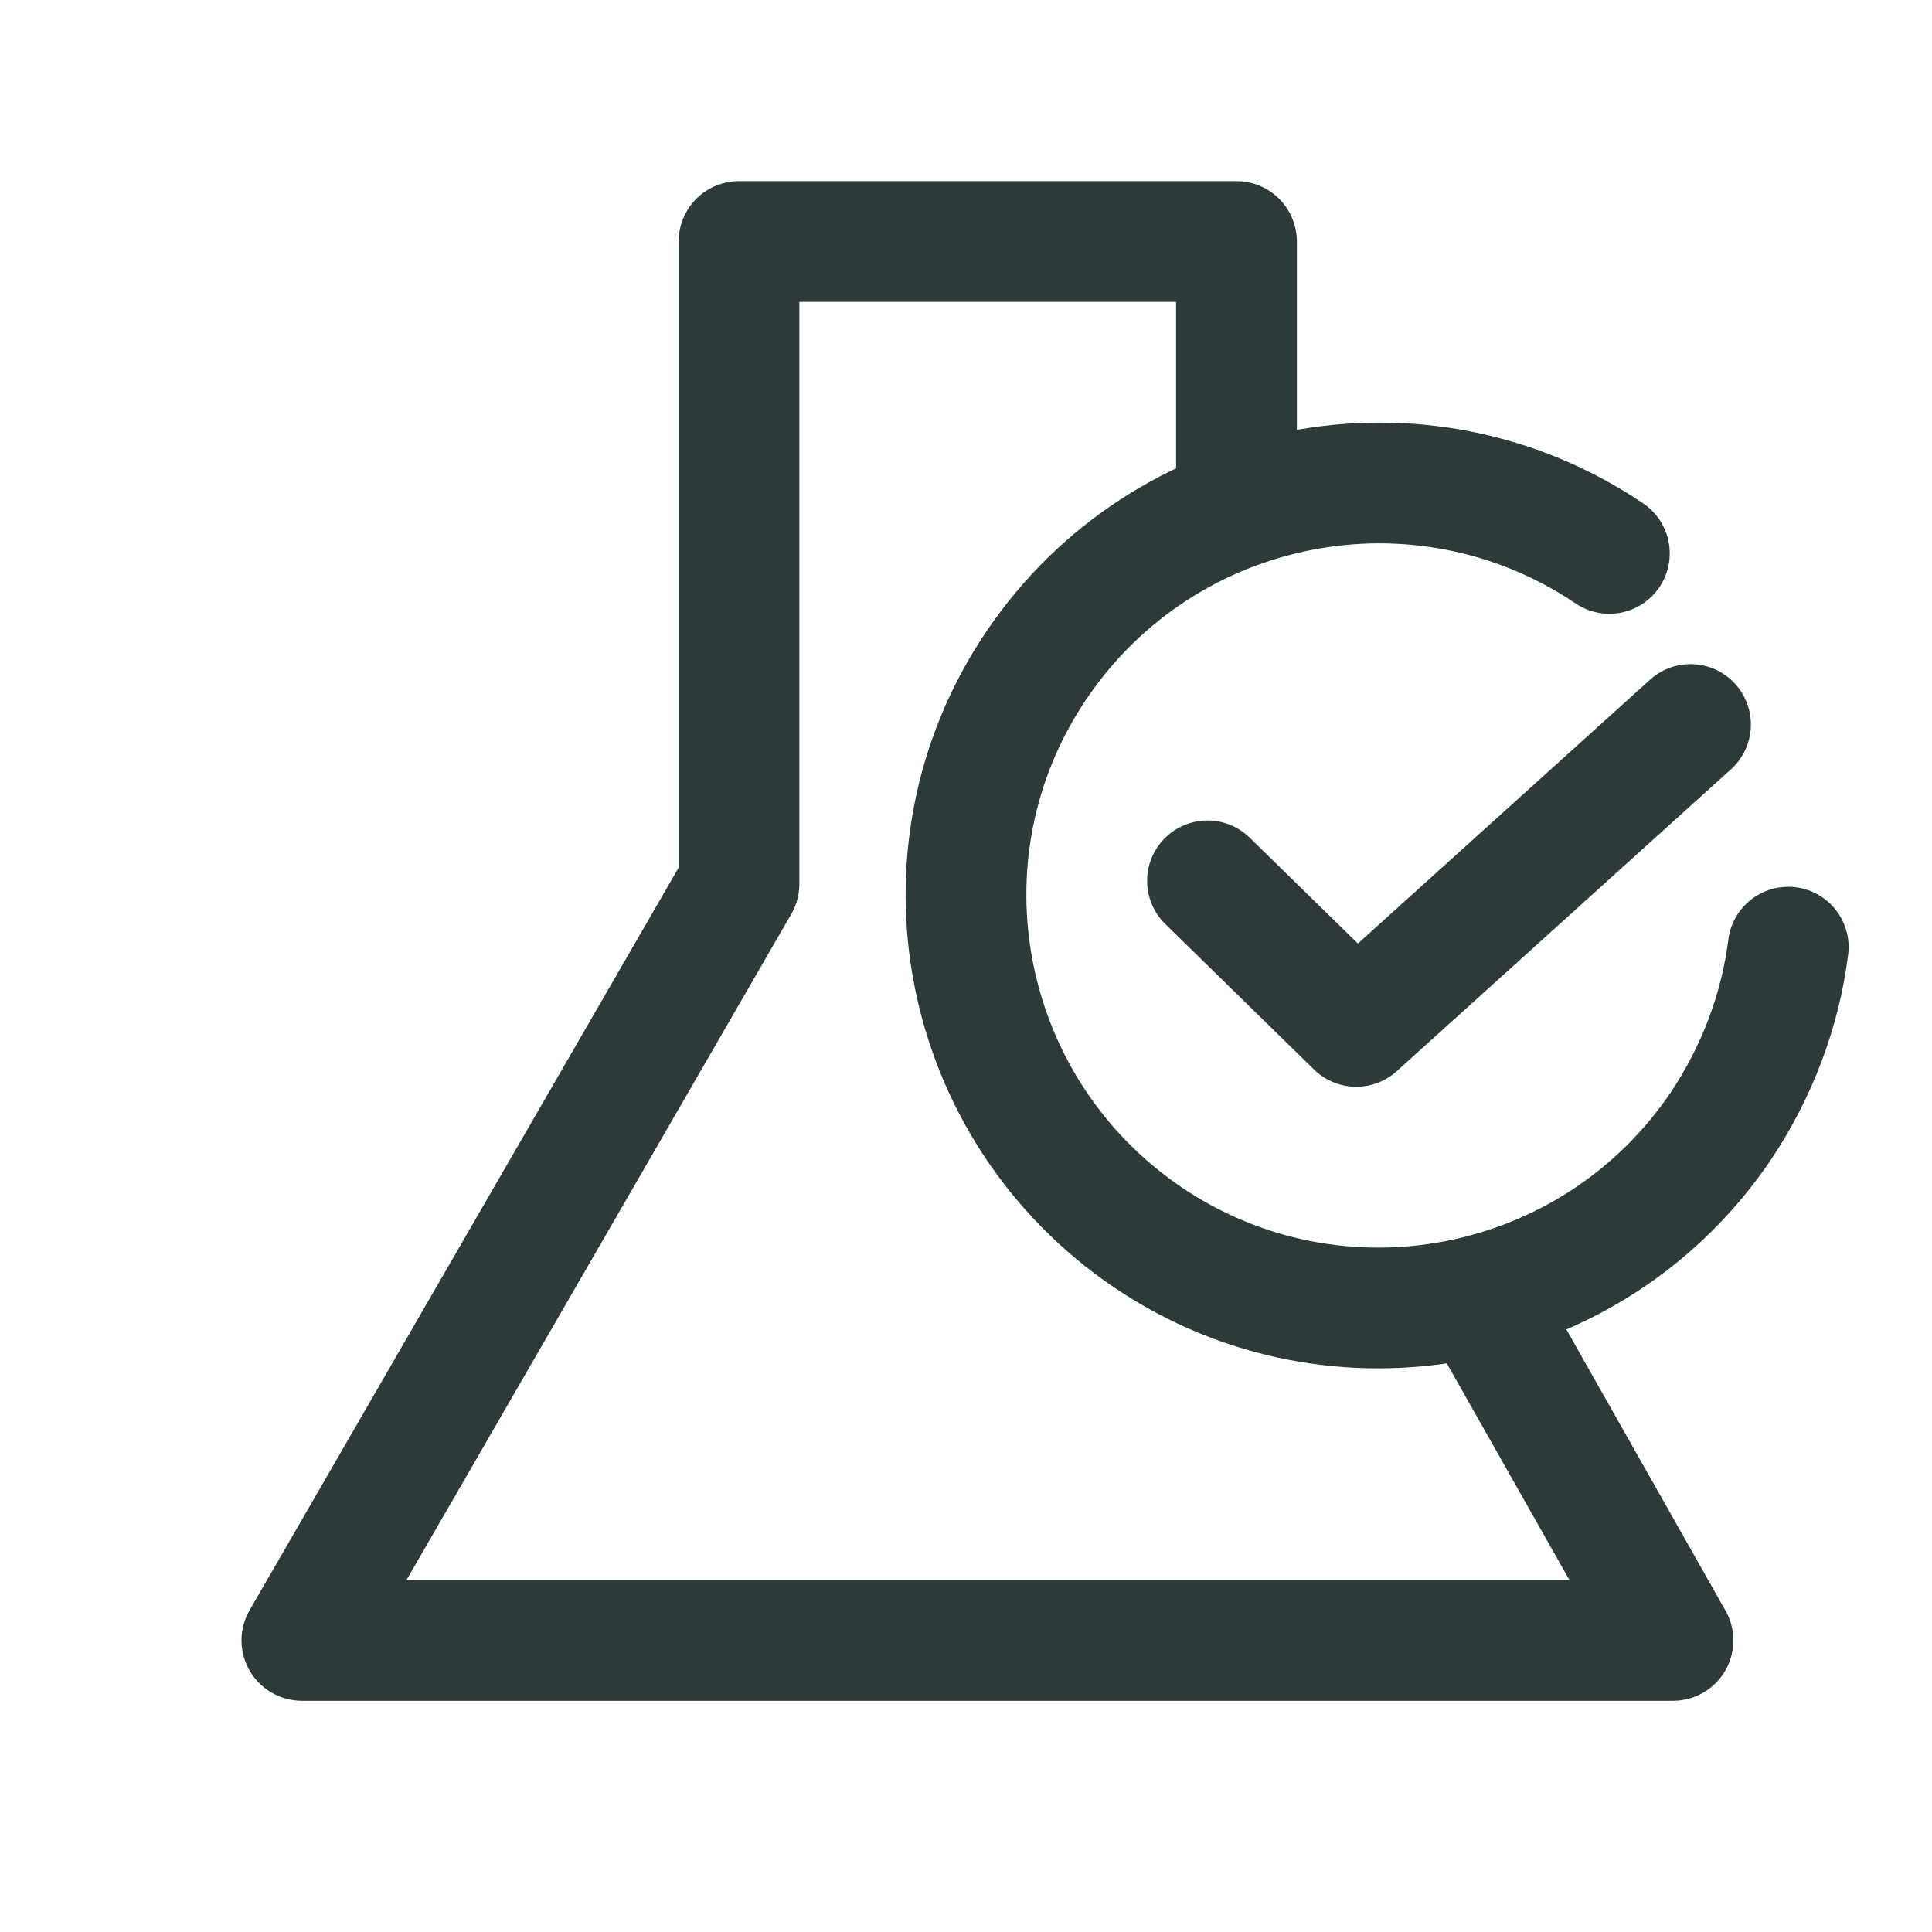
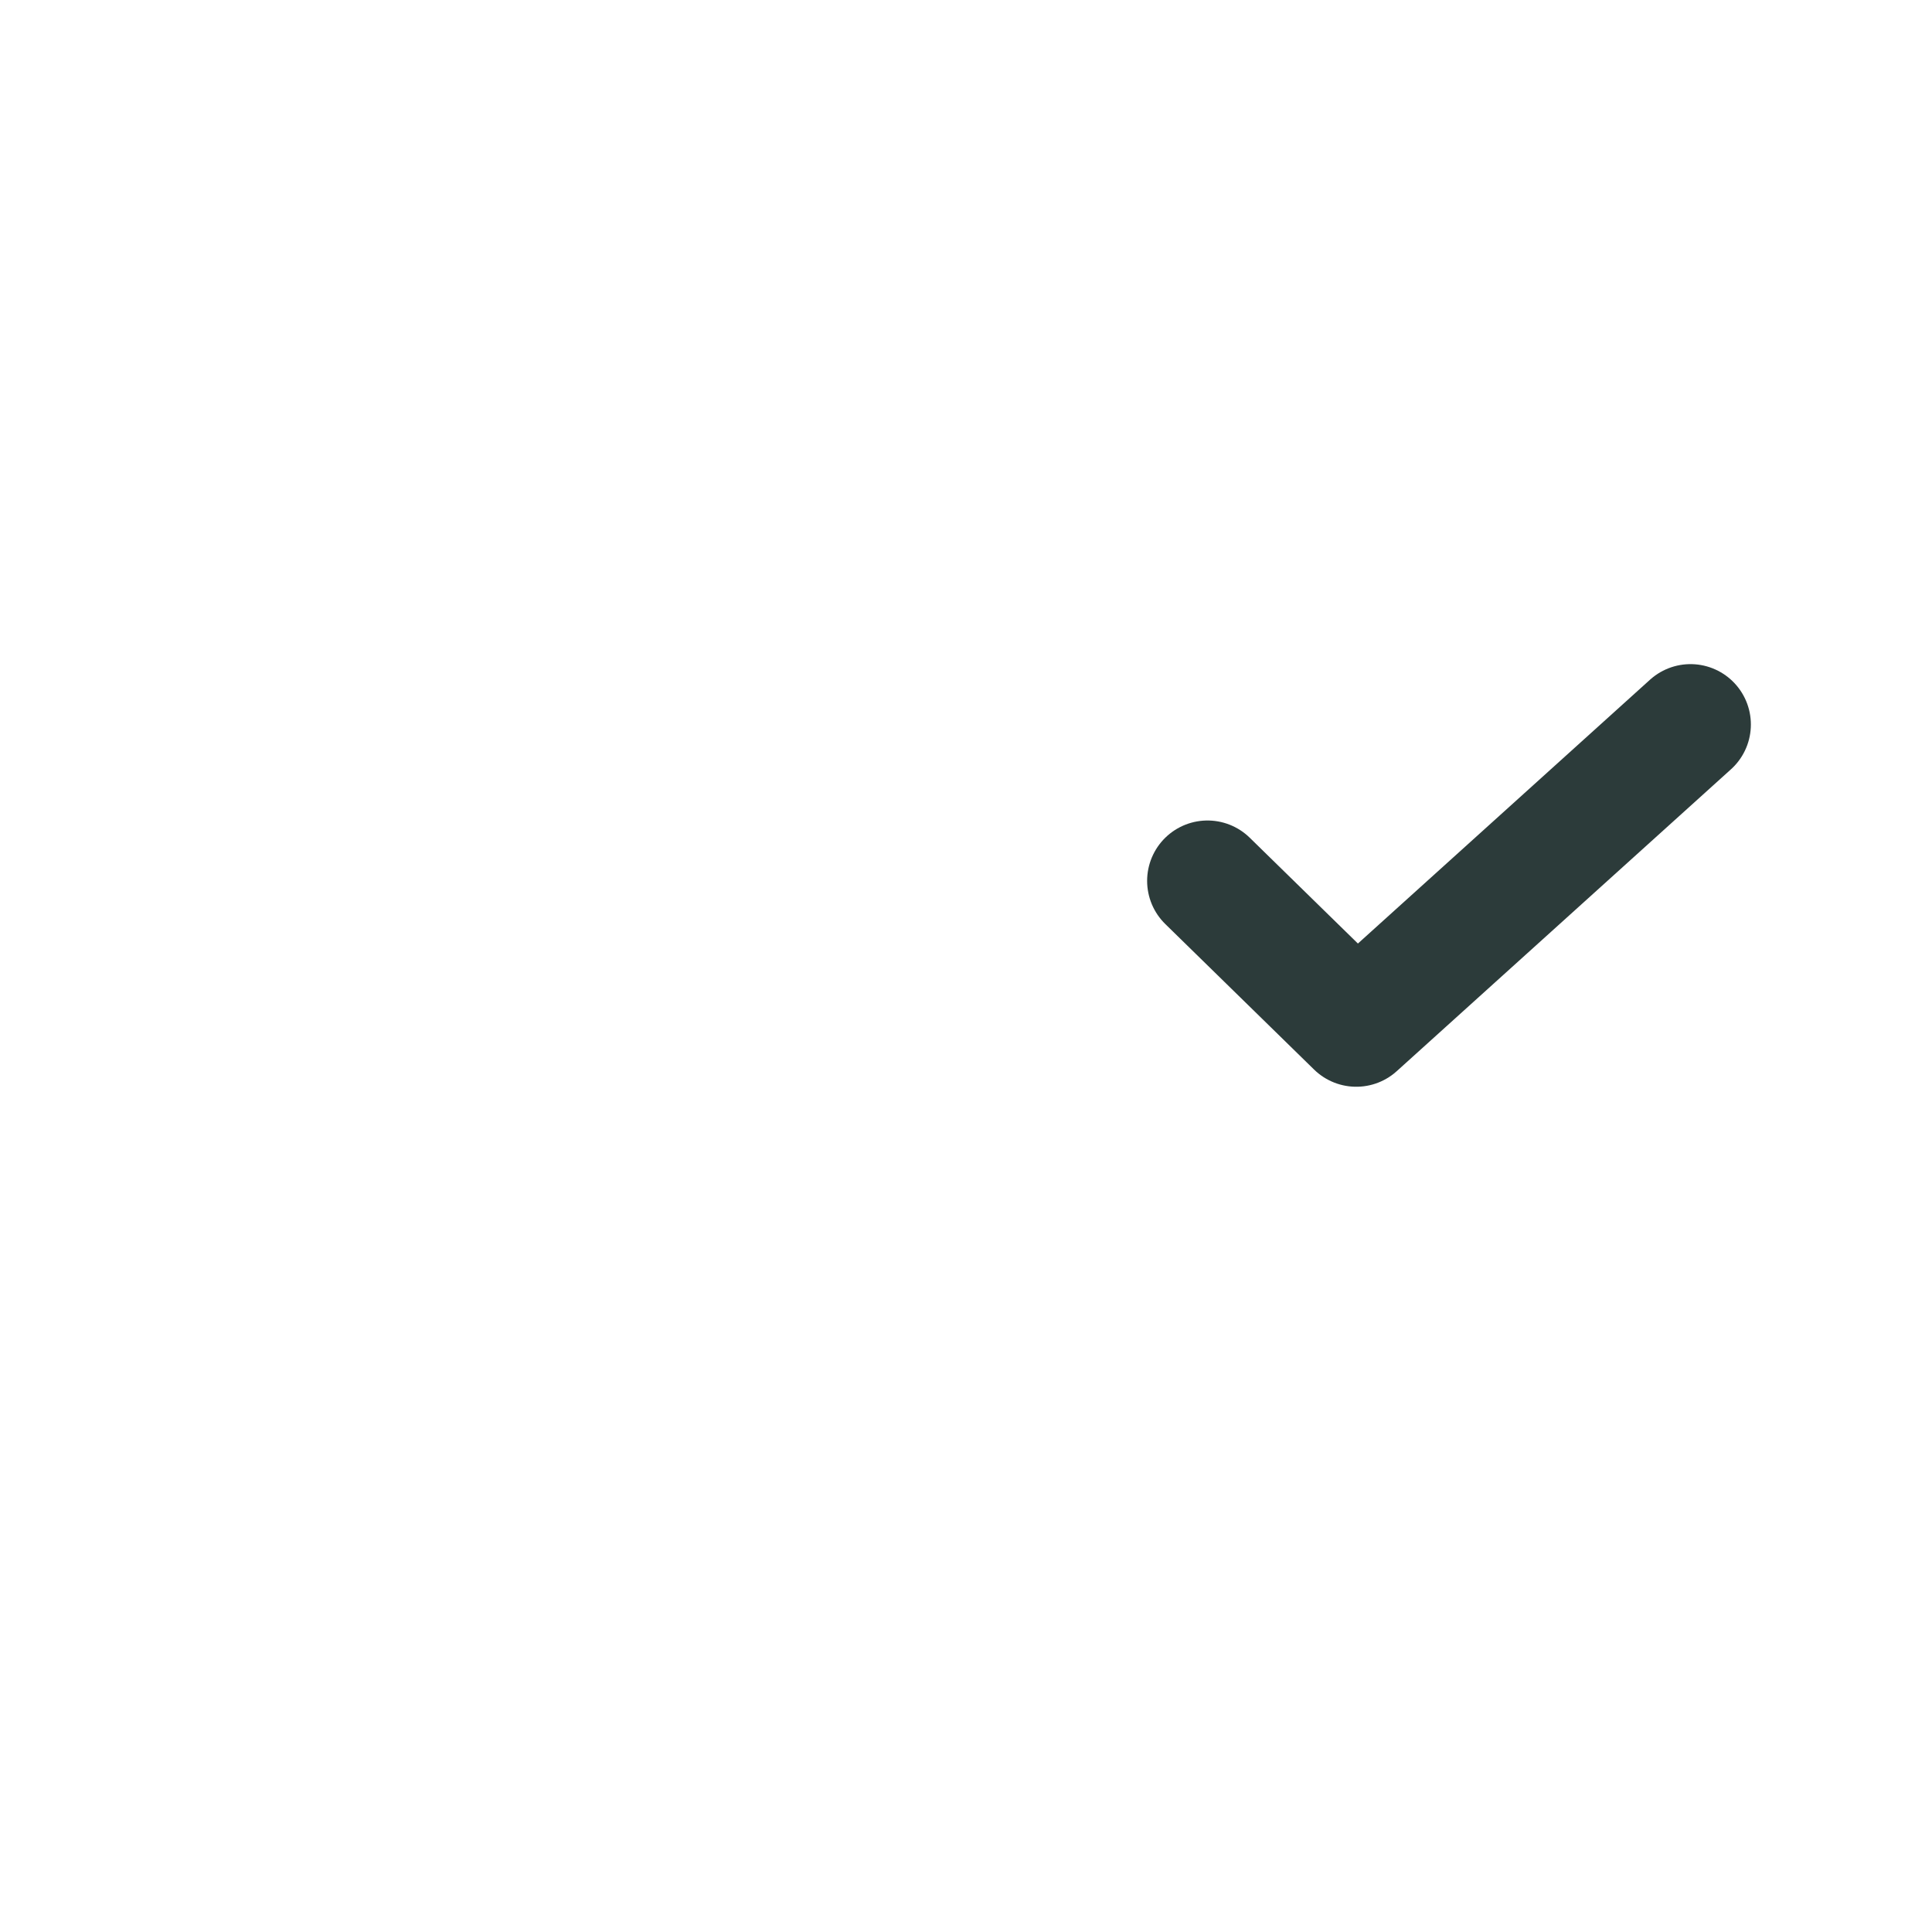
<svg xmlns="http://www.w3.org/2000/svg" fill="none" viewBox="0 0 32 32" height="32" width="32">
-   <path stroke-linejoin="round" stroke-linecap="round" stroke-width="2" stroke="#2C3B3A" d="M20.48 7.74V4H12.24V14.64L5 27.17H27.71L24.5 21.5" />
-   <path stroke-linejoin="round" stroke-linecap="round" stroke-width="2" stroke="#2C3B3A" d="M26.656 9.166C23.53 7.058 19.287 7.887 17.17 11.013C15.053 14.139 15.891 18.381 19.017 20.498C22.143 22.606 26.385 21.778 28.502 18.652C29.097 17.76 29.484 16.751 29.619 15.688" />
  <path stroke-linejoin="round" stroke-linecap="round" stroke-width="2" stroke="#2C3B3A" d="M28 12L22.464 17L20 14.59" />
</svg>